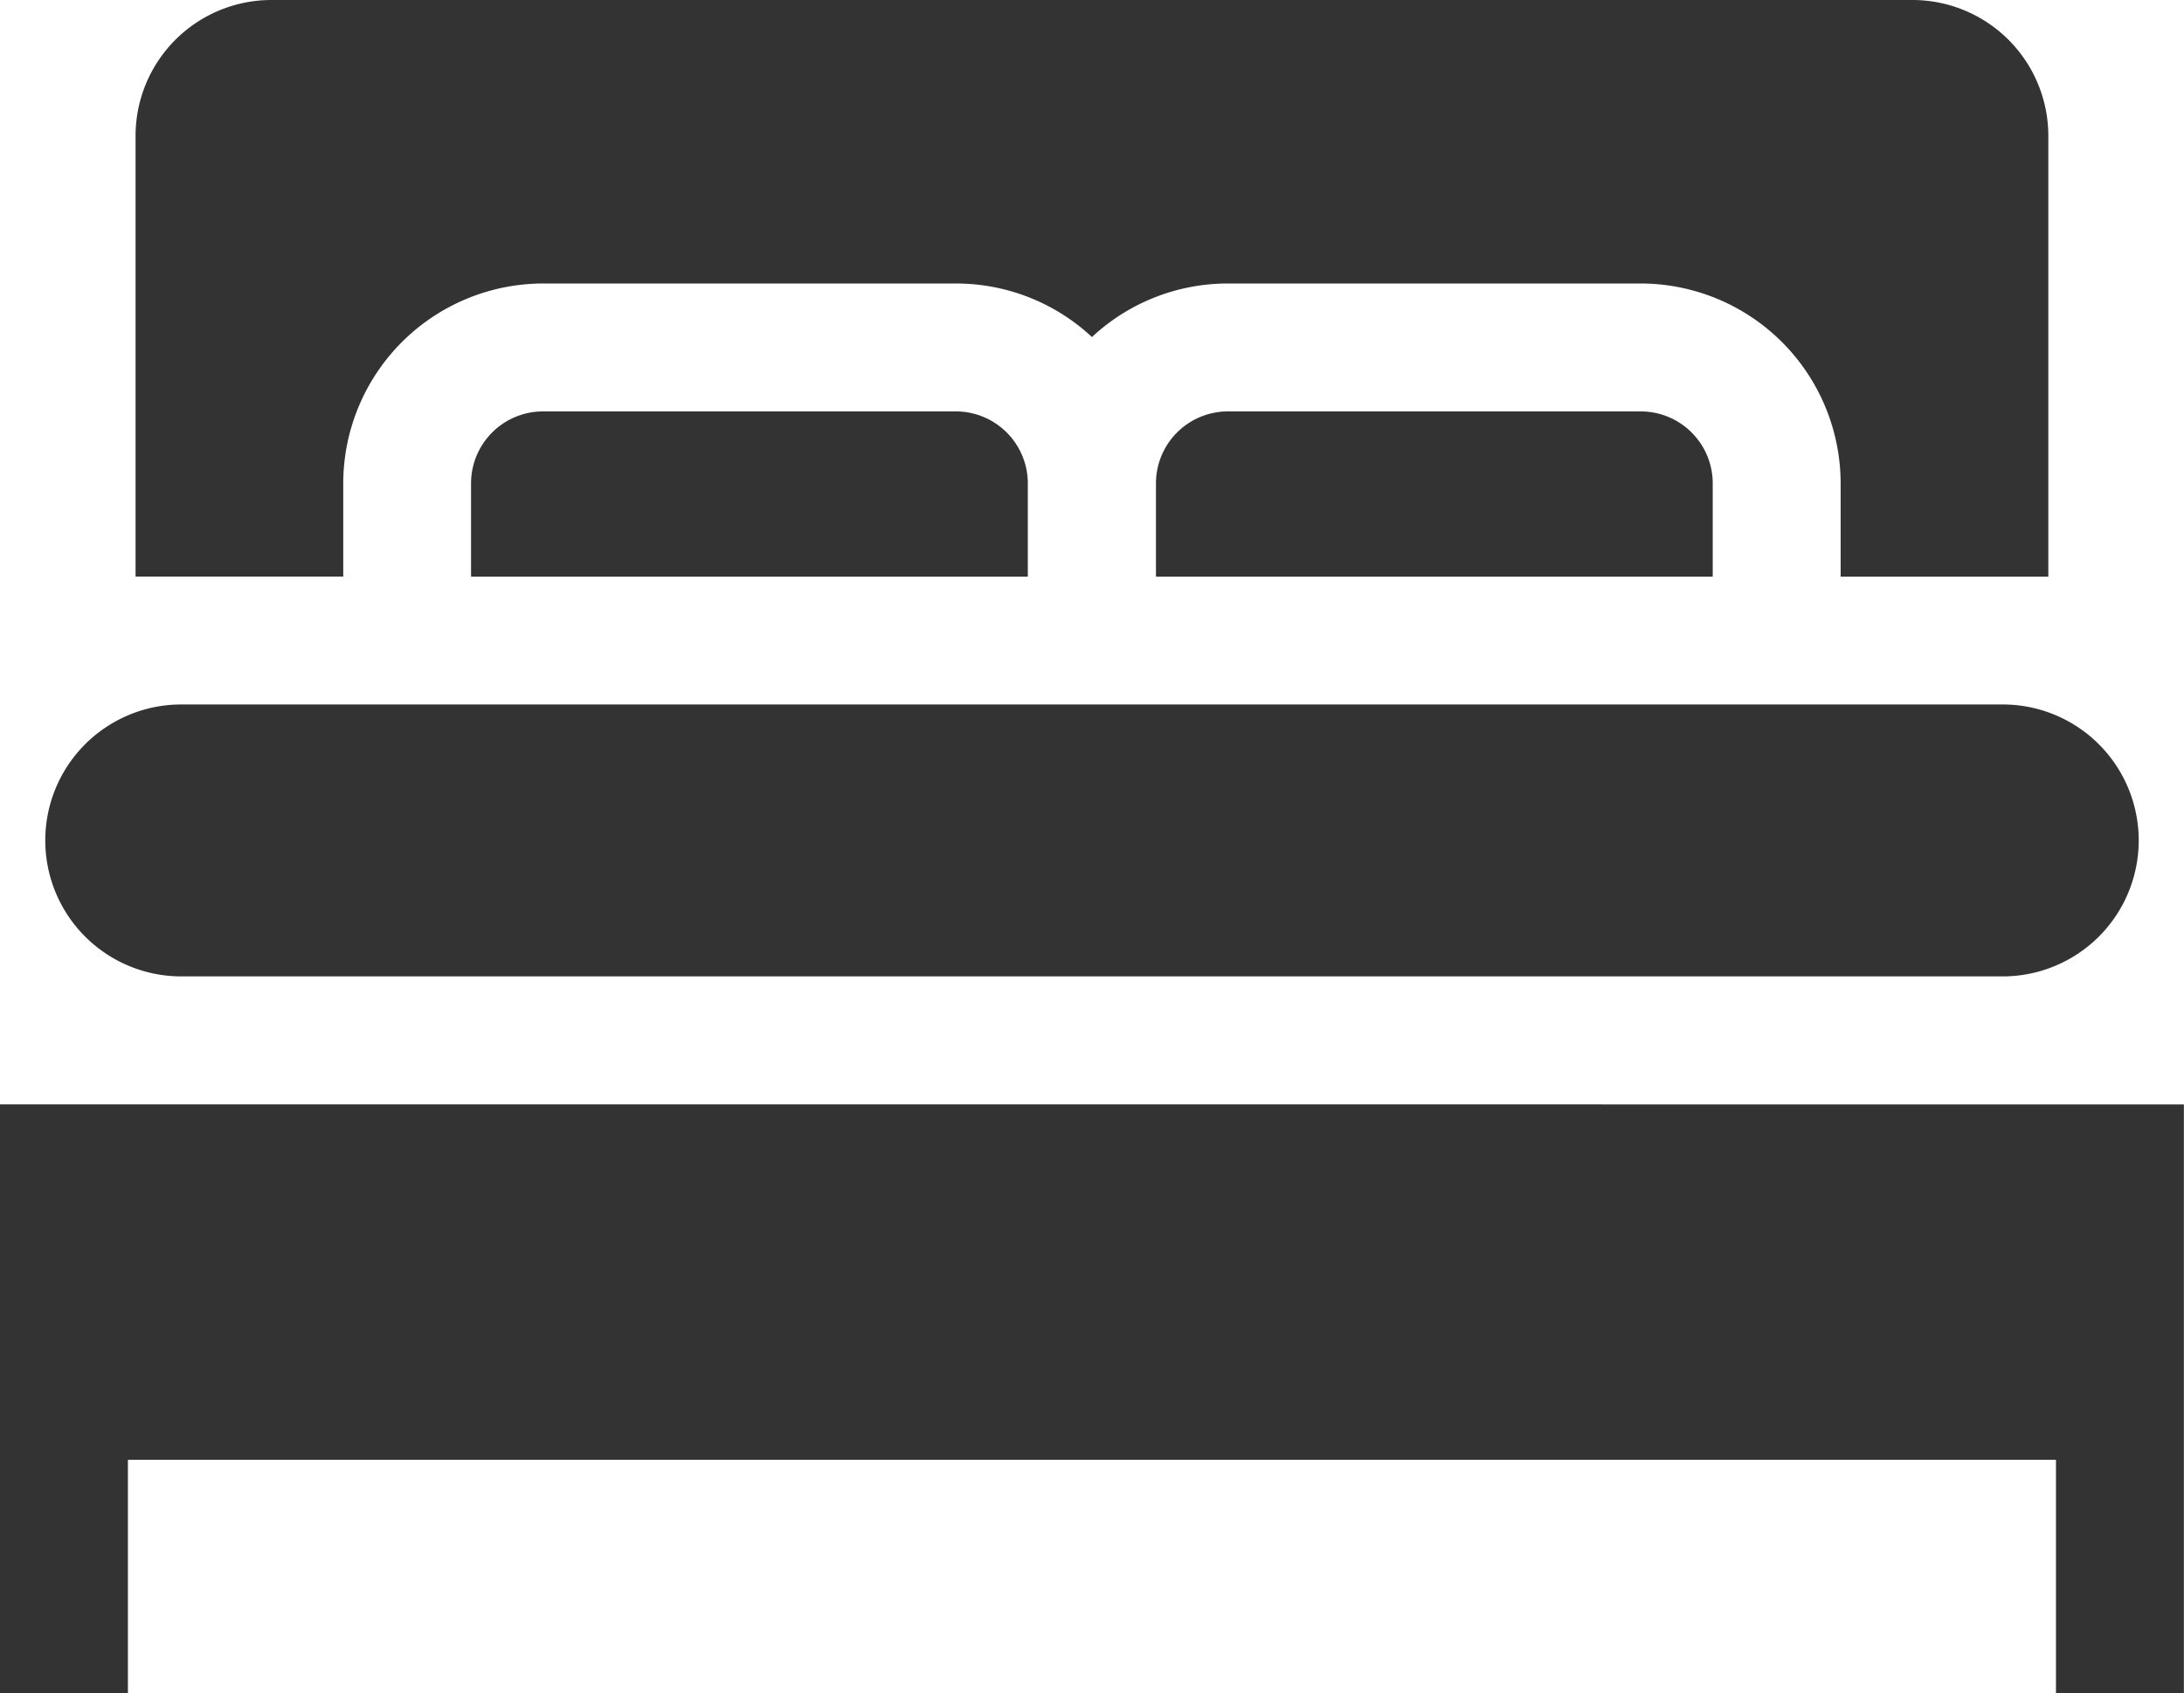
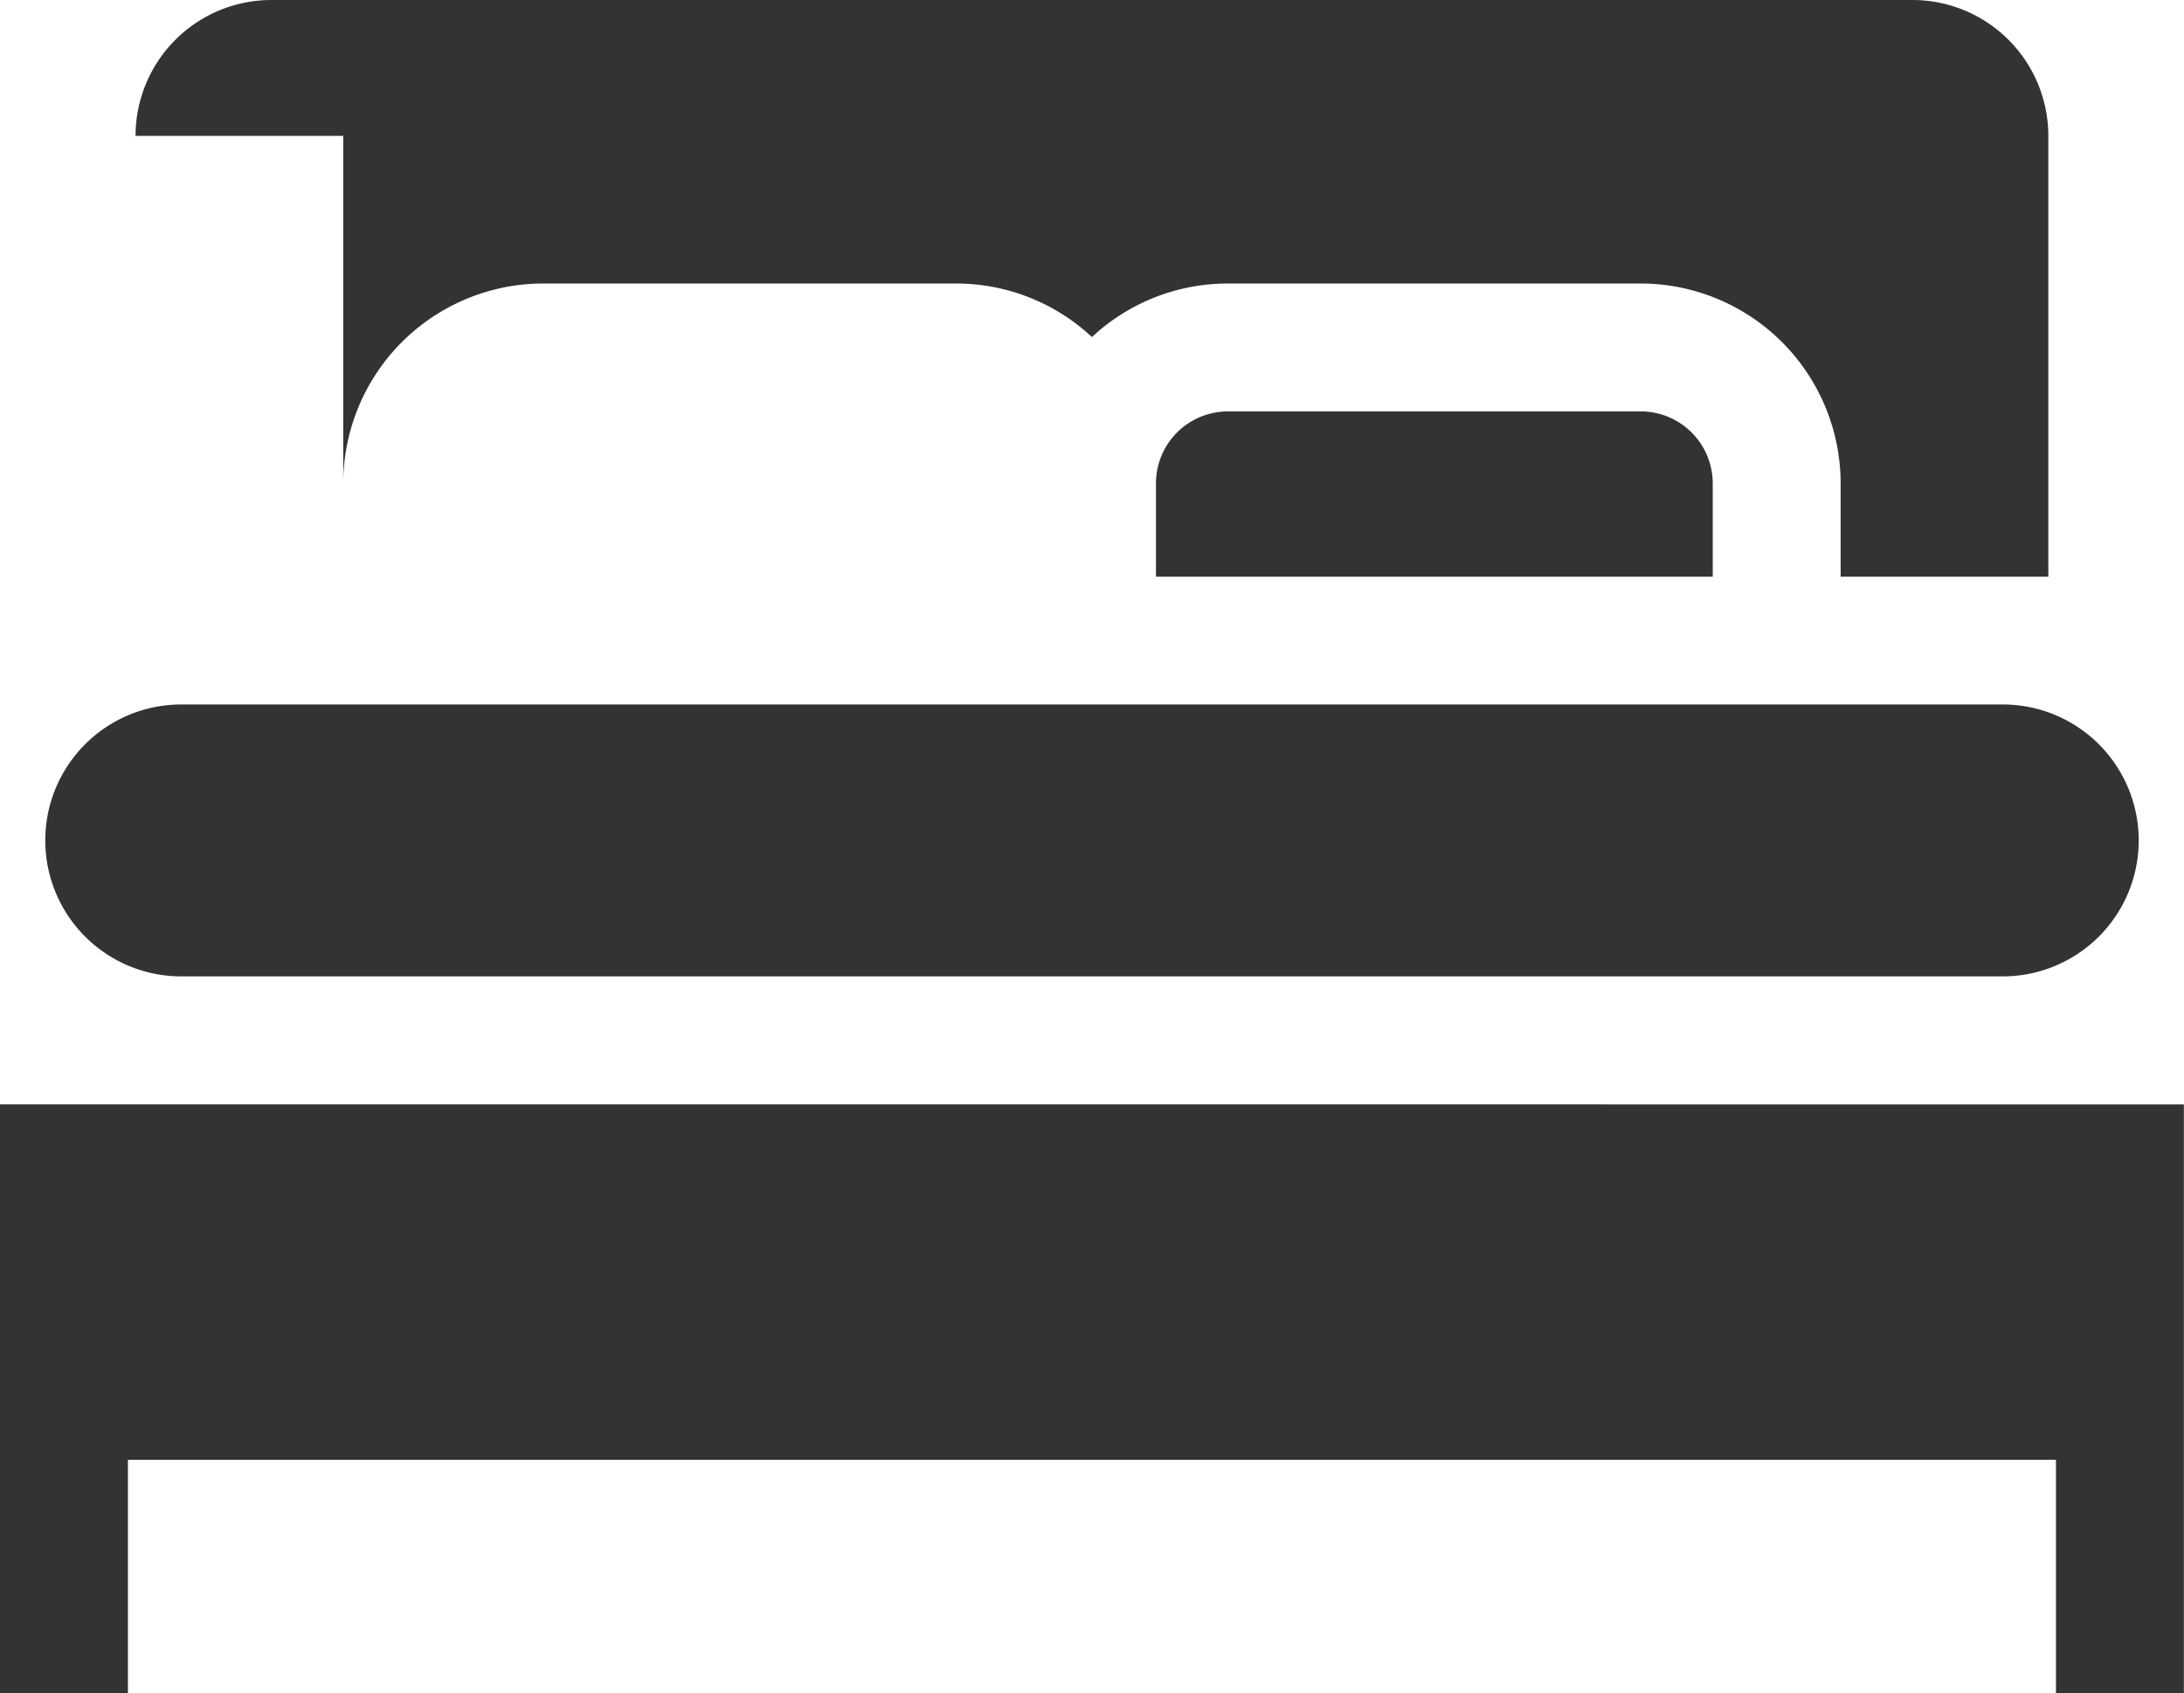
<svg xmlns="http://www.w3.org/2000/svg" width="19.413" height="15.05" viewBox="0 0 19.413 15.05">
  <g id="bed" transform="translate(0 -57.531)">
    <path id="Path_102" data-name="Path 102" d="M11.831,225.134H28.022a1.208,1.208,0,0,0,0-2.417H11.831a1.208,1.208,0,0,0,0,2.417Z" transform="translate(-10.22 -158.924)" fill="#333" />
    <path id="Path_103" data-name="Path 103" d="M271.64,153.983a.64.64,0,0,0-.64.64v.829h4.949v-.829a.64.64,0,0,0-.64-.64Z" transform="translate(-260.725 -92.795)" fill="#333" />
-     <path id="Path_104" data-name="Path 104" d="M33.618,61.828a1.779,1.779,0,0,1,1.777-1.777h3.67a1.77,1.77,0,0,1,1.208.476,1.77,1.77,0,0,1,1.208-.476h3.67a1.779,1.779,0,0,1,1.777,1.777v.829h1.846V58.739a1.208,1.208,0,0,0-1.208-1.208H32.98a1.208,1.208,0,0,0-1.208,1.208v3.917h1.846Z" transform="translate(-30.567 0)" fill="#333" />
-     <path id="Path_105" data-name="Path 105" d="M111.1,153.983a.64.64,0,0,0-.64.64v.829h4.949v-.829a.64.64,0,0,0-.64-.64Z" transform="translate(-106.273 -92.795)" fill="#333" />
+     <path id="Path_104" data-name="Path 104" d="M33.618,61.828a1.779,1.779,0,0,1,1.777-1.777h3.67a1.77,1.77,0,0,1,1.208.476,1.77,1.77,0,0,1,1.208-.476h3.67a1.779,1.779,0,0,1,1.777,1.777v.829h1.846V58.739a1.208,1.208,0,0,0-1.208-1.208H32.98a1.208,1.208,0,0,0-1.208,1.208h1.846Z" transform="translate(-30.567 0)" fill="#333" />
    <path id="Path_106" data-name="Path 106" d="M0,316.452v5.233H1.137v-2.074H18.275v2.074h1.137v-5.233Z" transform="translate(0 -249.104)" fill="#333" />
  </g>
</svg>